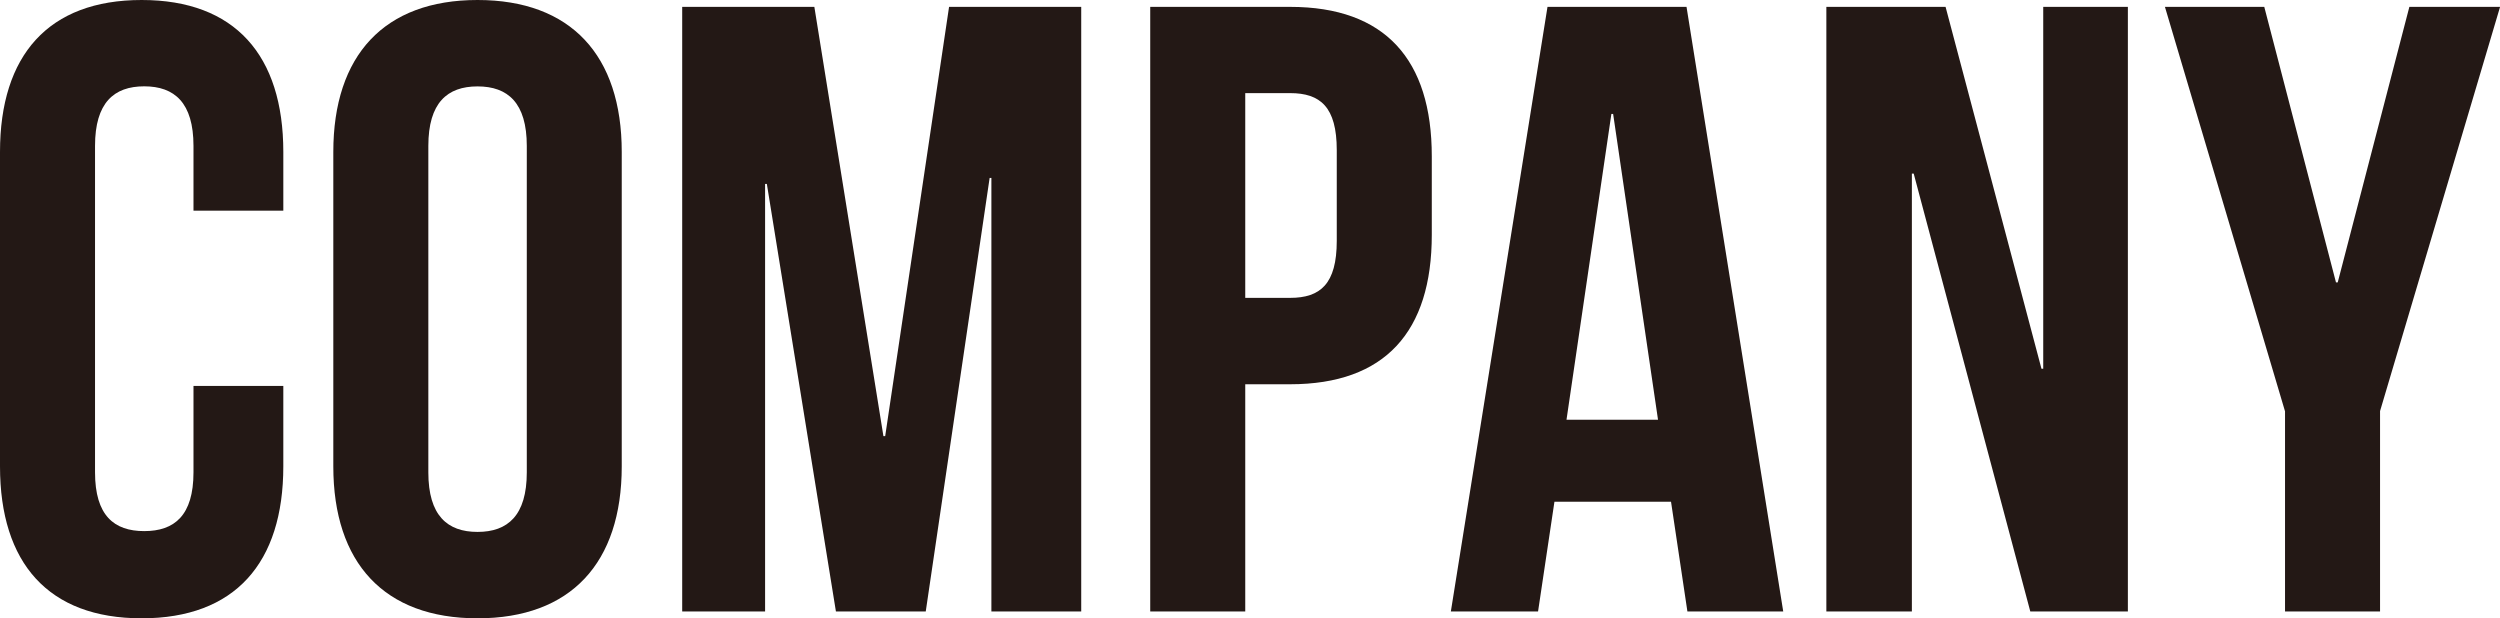
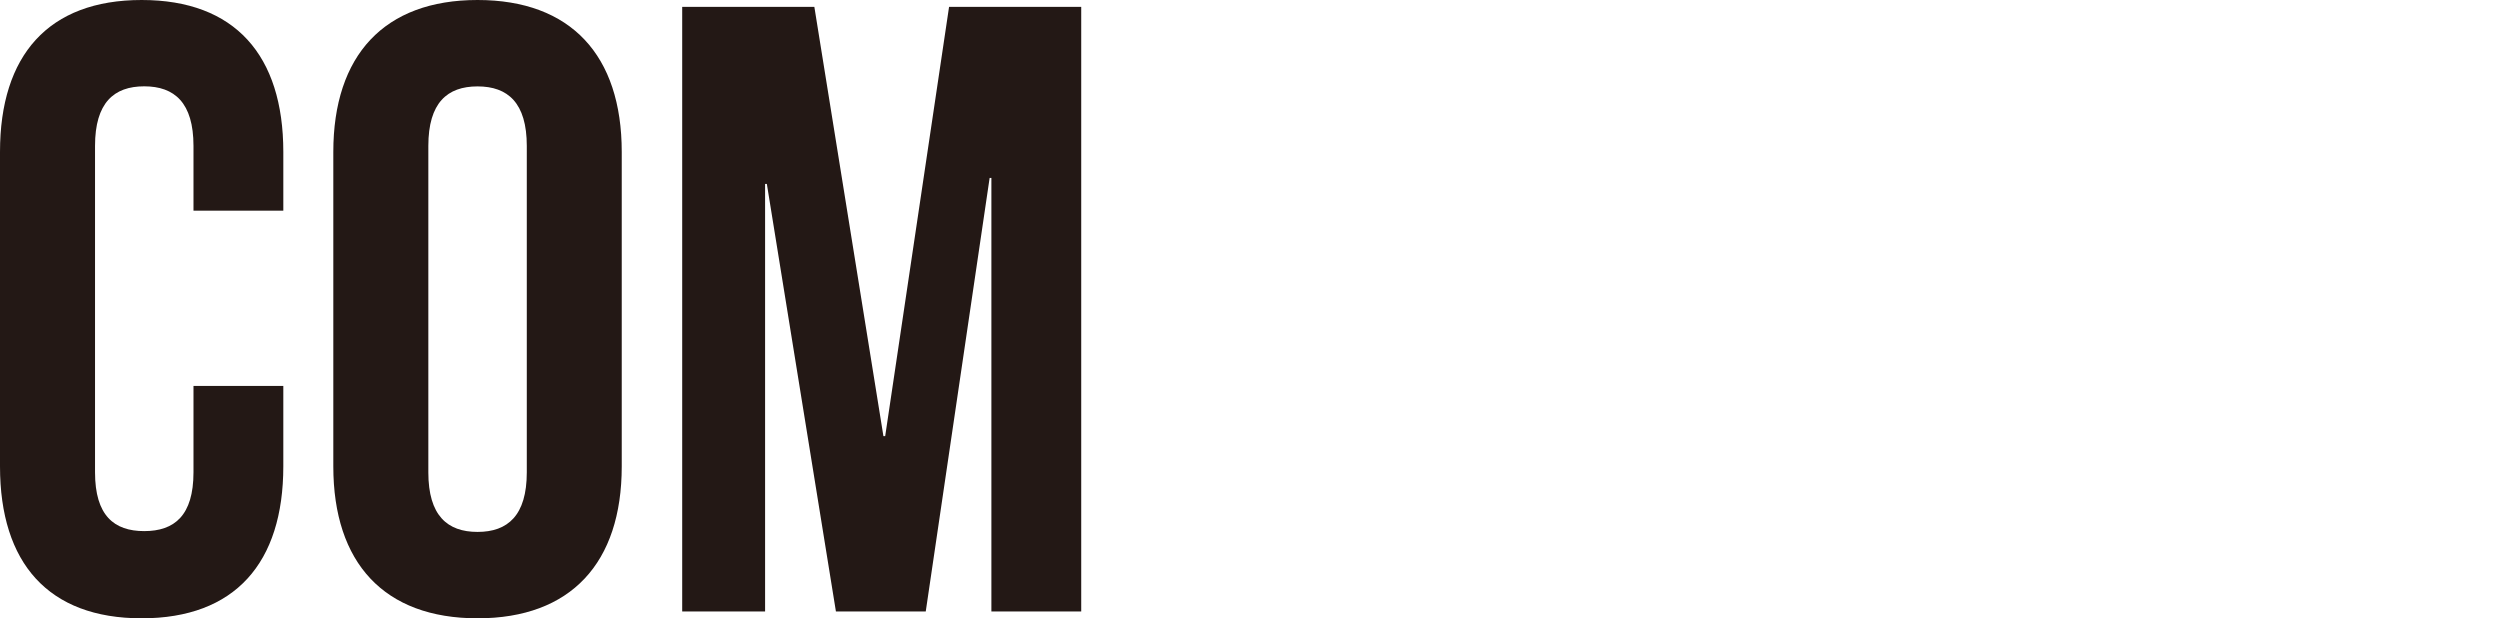
<svg xmlns="http://www.w3.org/2000/svg" id="_レイヤー_2" viewBox="0 0 342.02 84.6">
  <defs>
    <style>.cls-1{fill:#231815;stroke-width:0px;}</style>
  </defs>
  <g id="_文字">
    <path class="cls-1" d="m38.76,52.81v10.99c0,13.23-6.62,20.79-19.38,20.79S0,77.04,0,63.8V20.79C0,7.56,6.62,0,19.38,0s19.38,7.56,19.38,20.79v8.03h-12.29v-8.86c0-5.91-2.6-8.15-6.74-8.15s-6.73,2.24-6.73,8.15v44.66c0,5.91,2.6,8.04,6.73,8.04s6.74-2.13,6.74-8.04v-11.82h12.29Z" />
    <path class="cls-1" d="m45.6,20.79c0-13.23,6.97-20.79,19.73-20.79s19.73,7.56,19.73,20.79v43.01c0,13.23-6.97,20.79-19.73,20.79s-19.73-7.56-19.73-20.79V20.79Zm13,43.83c0,5.91,2.6,8.15,6.73,8.15s6.74-2.24,6.74-8.15V19.97c0-5.91-2.6-8.15-6.74-8.15s-6.73,2.24-6.73,8.15v44.66Z" />
    <path class="cls-1" d="m120.86,59.67h.24L129.84.94h18.08v82.71h-12.29V24.34h-.24l-8.74,59.31h-12.29l-9.45-58.49h-.24v58.49h-11.34V.94h18.08l9.45,58.73Z" />
-     <path class="cls-1" d="m195.88,21.38v10.75c0,13.24-6.38,20.44-19.38,20.44h-6.14v31.08h-13V.94h19.14c13,0,19.38,7.21,19.38,20.44Zm-25.52-8.63v28h6.14c4.13,0,6.38-1.89,6.38-7.8v-12.41c0-5.91-2.25-7.8-6.38-7.8h-6.14Z" />
-     <path class="cls-1" d="m243.97,83.65h-13.12l-2.24-15.01h-15.95l-2.24,15.01h-11.93L211.71.94h19.02l13.23,82.71Zm-29.66-26.23h12.52l-6.14-41.83h-.24l-6.14,41.83Z" />
-     <path class="cls-1" d="m261.8,23.75h-.24v59.9h-11.7V.94h16.31l13.12,49.51h.24V.94h11.58v82.71h-13.35l-15.95-59.9Z" />
-     <path class="cls-1" d="m312.6,56.24L296.18.94h13.59l9.81,37.69h.24L329.62.94h12.41l-16.42,55.3v27.41h-13v-27.41Z" />
  </g>
</svg>